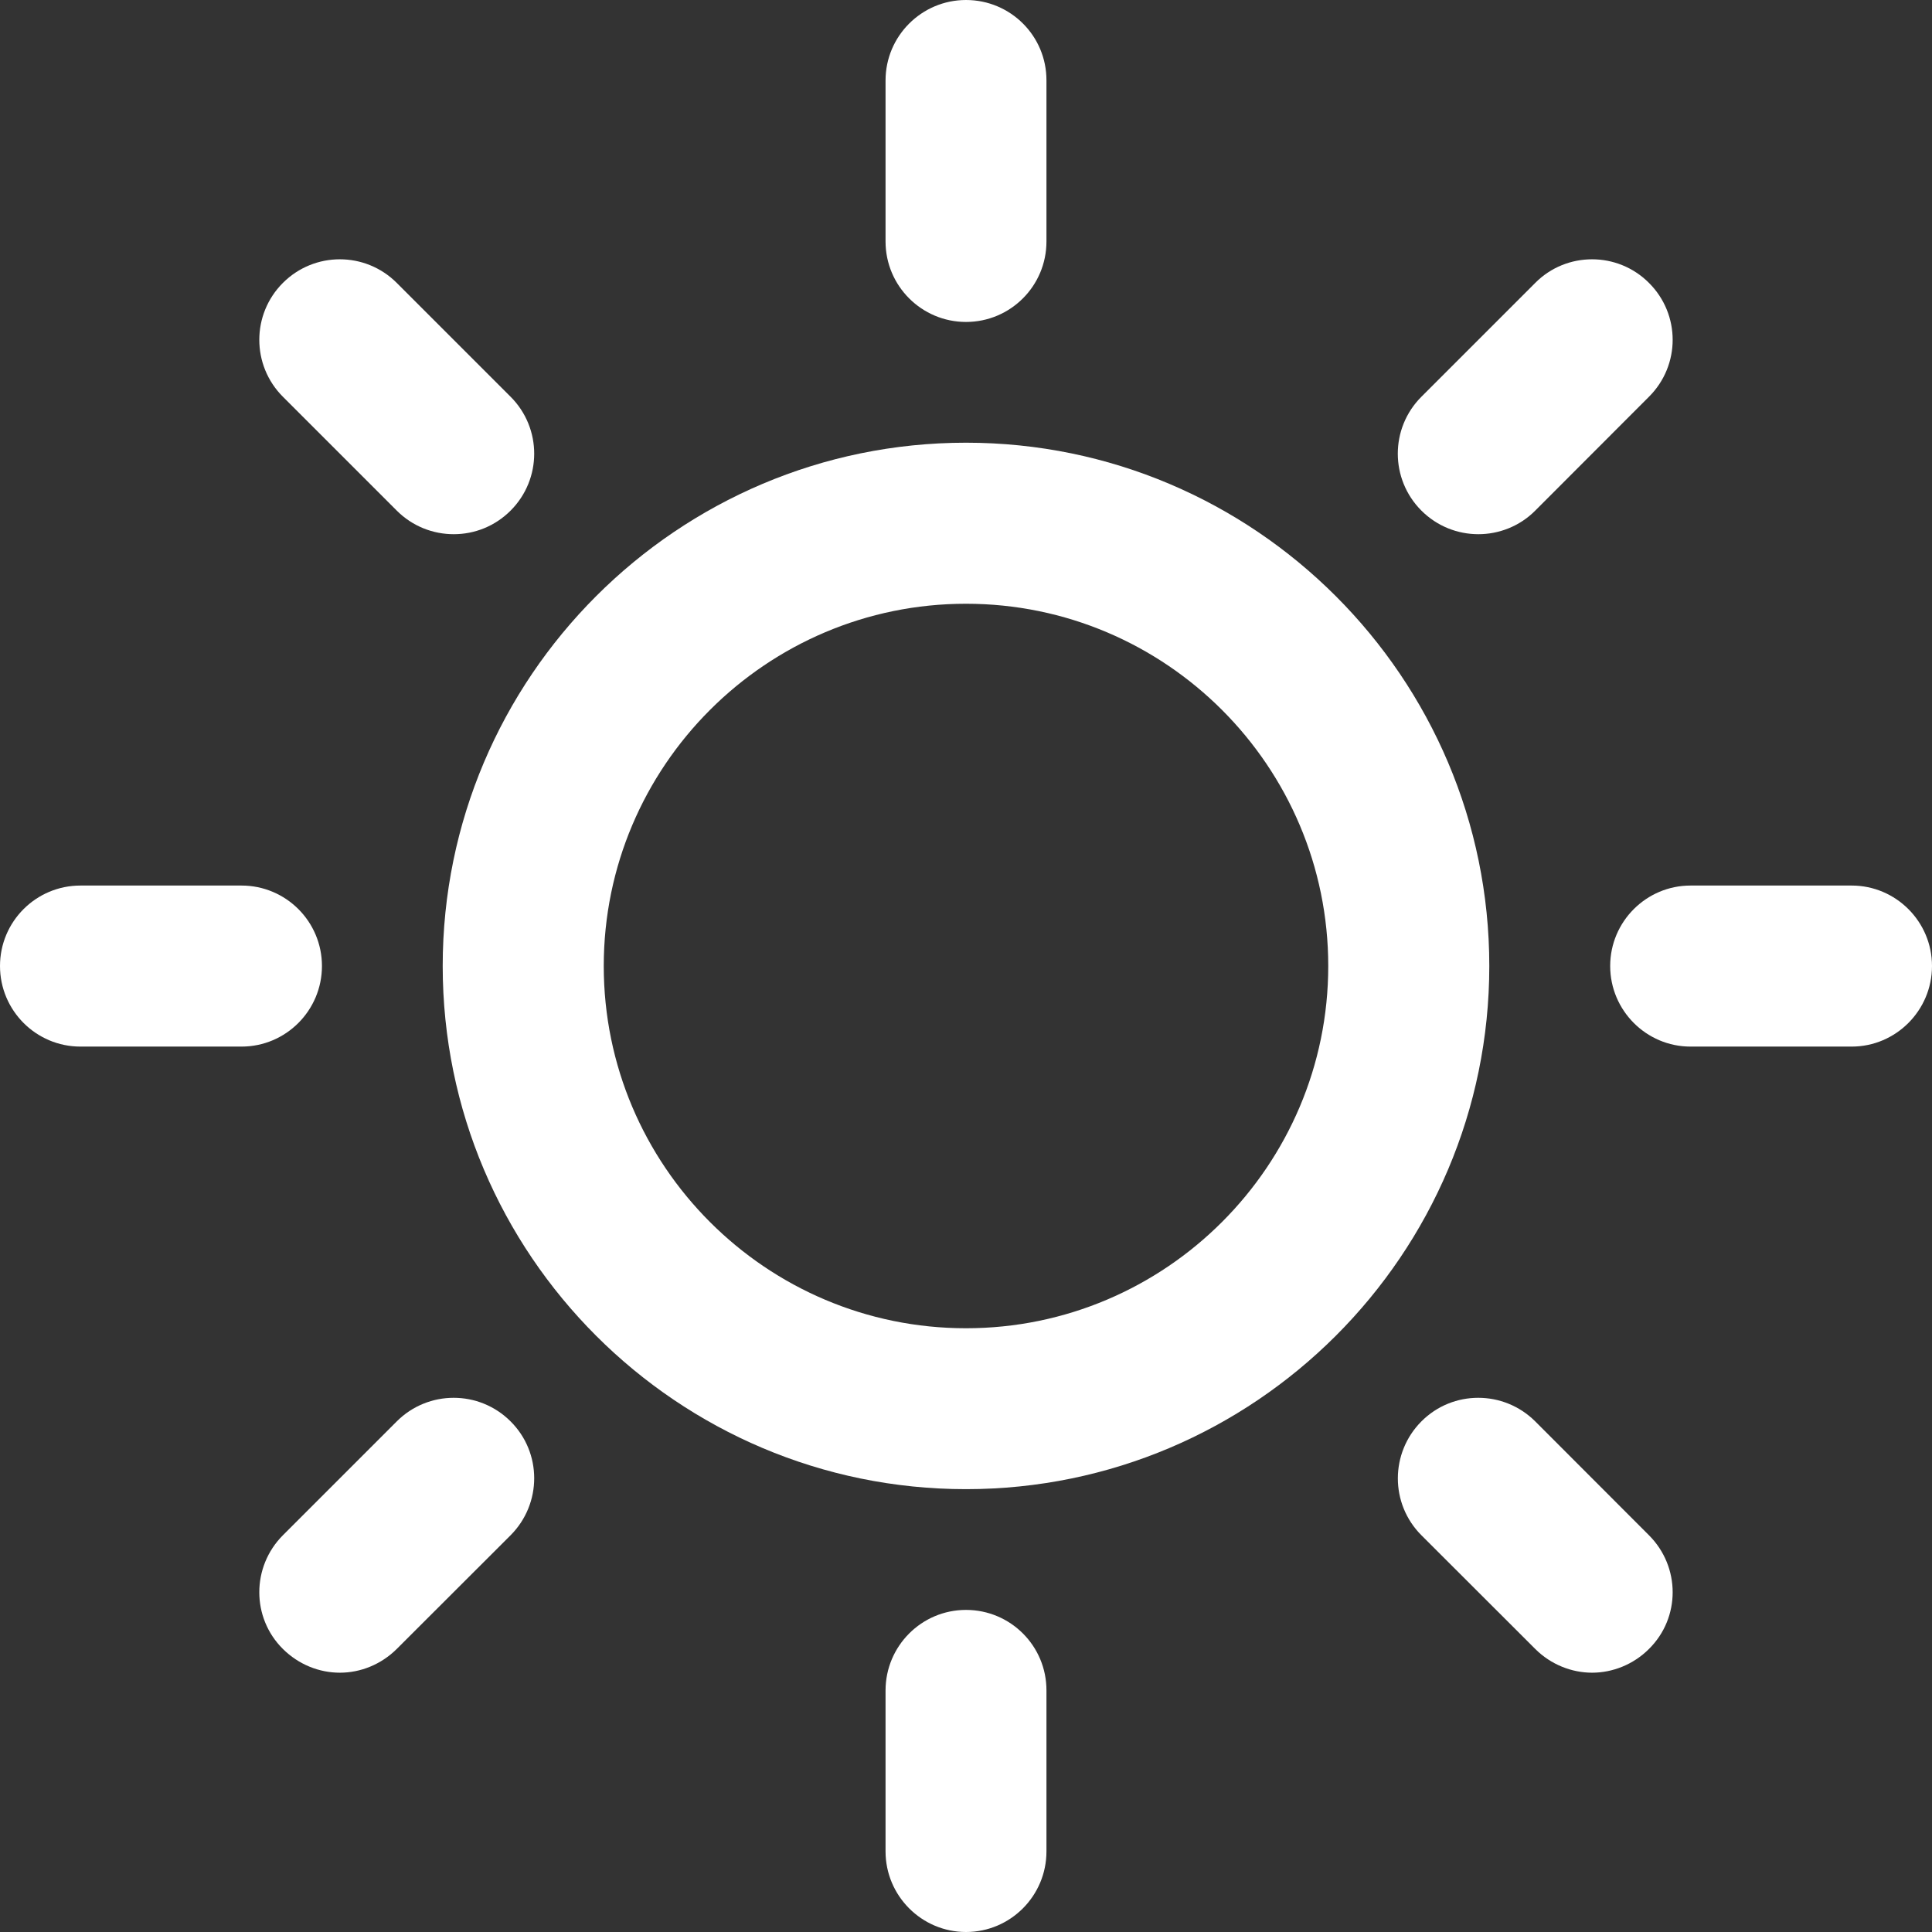
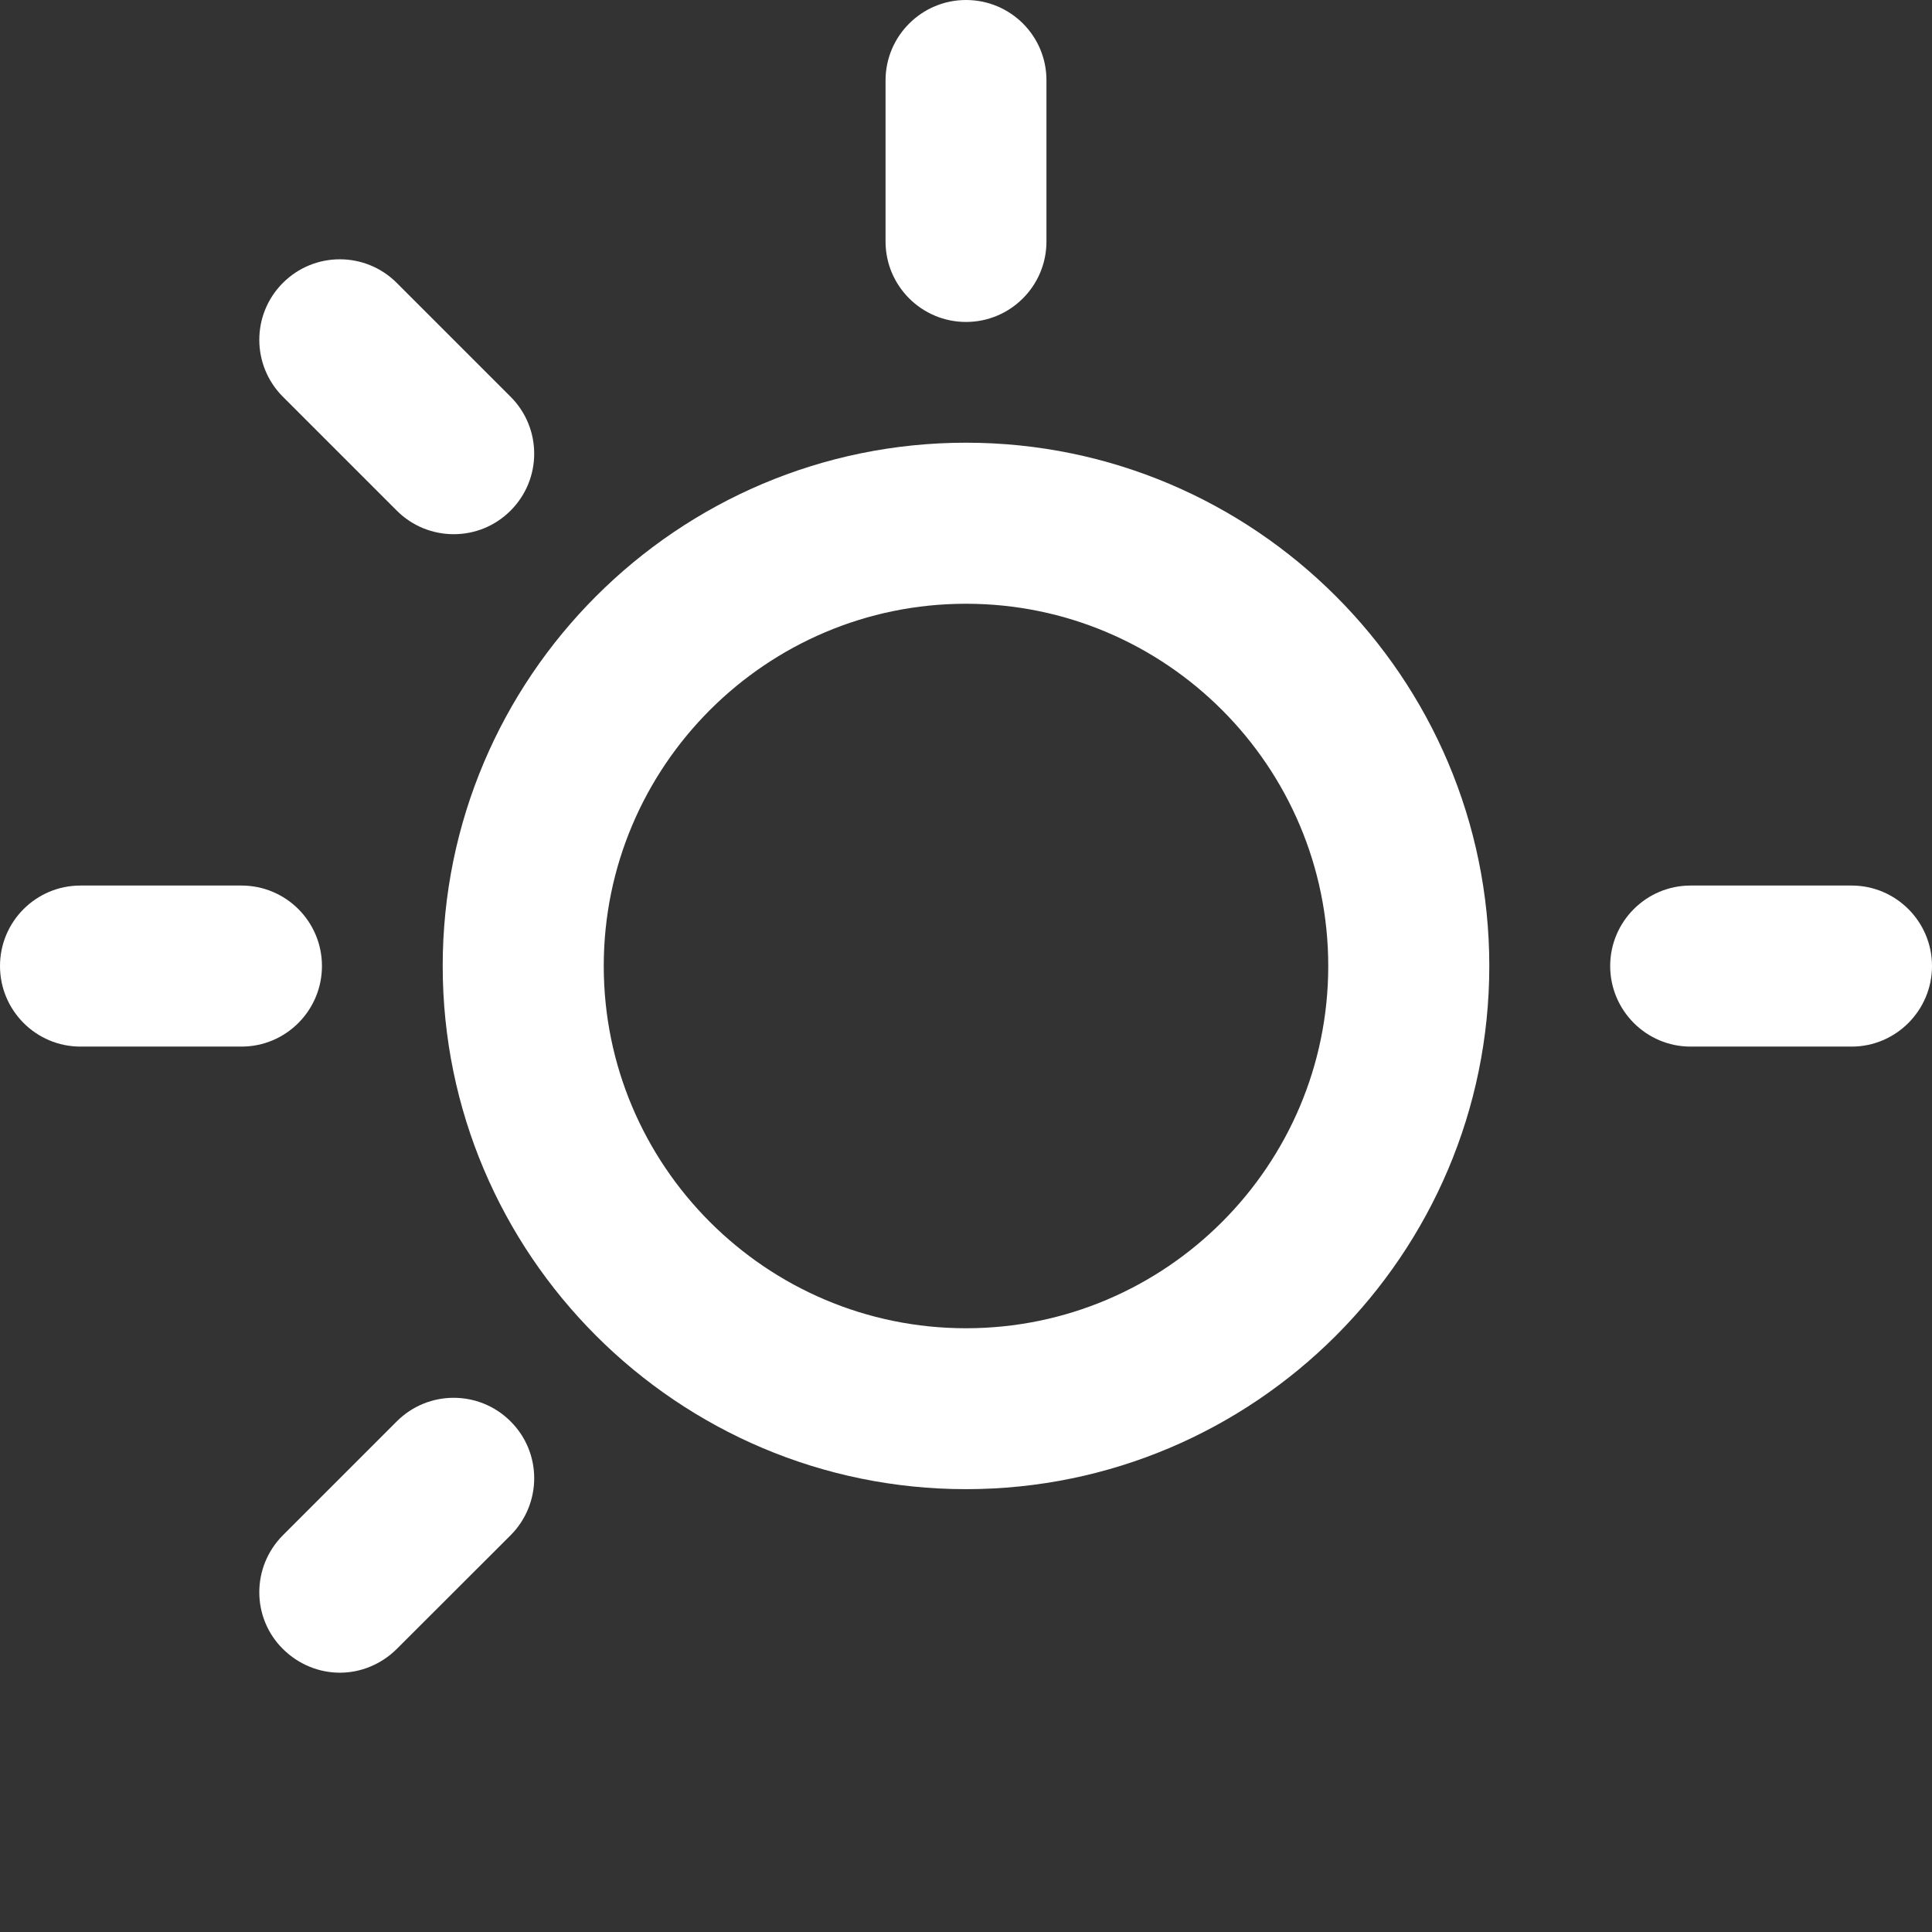
<svg xmlns="http://www.w3.org/2000/svg" version="1.1" id="Vrstva_1" x="0px" y="0px" width="14px" height="14px" viewBox="0 0 14 14" enable-background="new 0 0 14 14" xml:space="preserve">
  <rect x="0" y="0" width="14" height="14" fill="#333333" stroke="none" />
  <path fill="#FFFFFF" d="M3.7,2.875L2.875,2.05c-0.228-0.228-0.597-0.228-0.825,0c-0.228,0.228-0.228,0.597,0,0.825L2.875,3.7  c0.114,0.114,0.263,0.171,0.413,0.171S3.586,3.814,3.7,3.7C3.928,3.472,3.928,3.103,3.7,2.875z" />
  <path fill="#FFFFFF" d="M1.75,6.417H0.583C0.261,6.417,0,6.678,0,7s0.261,0.584,0.583,0.584H1.75c0.322,0,0.583-0.262,0.583-0.584  S2.072,6.417,1.75,6.417z" />
  <path fill="#FFFFFF" d="M3.7,10.3c-0.228-0.228-0.597-0.228-0.825,0L2.05,11.125c-0.228,0.229-0.228,0.598,0,0.824  c0.114,0.113,0.263,0.172,0.413,0.172c0.149,0,0.298-0.059,0.412-0.172L3.7,11.125C3.928,10.896,3.928,10.527,3.7,10.3z" />
-   <path fill="#FFFFFF" d="M7,11.666c-0.322,0-0.583,0.262-0.583,0.584v1.166C6.417,13.738,6.679,14,7,14  c0.322,0,0.583-0.262,0.583-0.584V12.25C7.584,11.928,7.323,11.666,7,11.666z" />
-   <path fill="#FFFFFF" d="M11.949,11.125L11.125,10.3c-0.229-0.228-0.598-0.228-0.825,0c-0.227,0.228-0.228,0.597,0,0.825l0.825,0.824  c0.113,0.113,0.264,0.172,0.412,0.172s0.299-0.059,0.412-0.172C12.178,11.723,12.178,11.354,11.949,11.125z" />
  <path fill="#FFFFFF" d="M13.418,6.417H12.25c-0.32,0-0.582,0.261-0.582,0.583s0.262,0.584,0.582,0.584h1.168  C13.738,7.584,14,7.322,14,7S13.738,6.417,13.418,6.417z" />
-   <path fill="#FFFFFF" d="M11.949,2.05c-0.227-0.228-0.598-0.228-0.824,0L10.3,2.875c-0.228,0.228-0.228,0.597,0,0.825  c0.114,0.114,0.263,0.171,0.413,0.171c0.148,0,0.299-0.057,0.412-0.171l0.824-0.825C12.178,2.647,12.178,2.278,11.949,2.05z" />
  <path fill="#FFFFFF" d="M7,0C6.679,0,6.417,0.261,6.417,0.583V1.75c0,0.322,0.262,0.583,0.583,0.583  c0.322,0,0.583-0.261,0.583-0.583V0.583C7.584,0.261,7.323,0,7,0z" />
  <path fill="#FFFFFF" d="M7,3.208C4.909,3.208,3.208,4.909,3.208,7S4.909,10.791,7,10.791c2.09,0,3.792-1.7,3.792-3.791  S9.09,3.208,7,3.208z M7,9.625C5.552,9.625,4.375,8.447,4.375,7S5.552,4.375,7,4.375S9.625,5.553,9.625,7S8.447,9.625,7,9.625z" />
</svg>